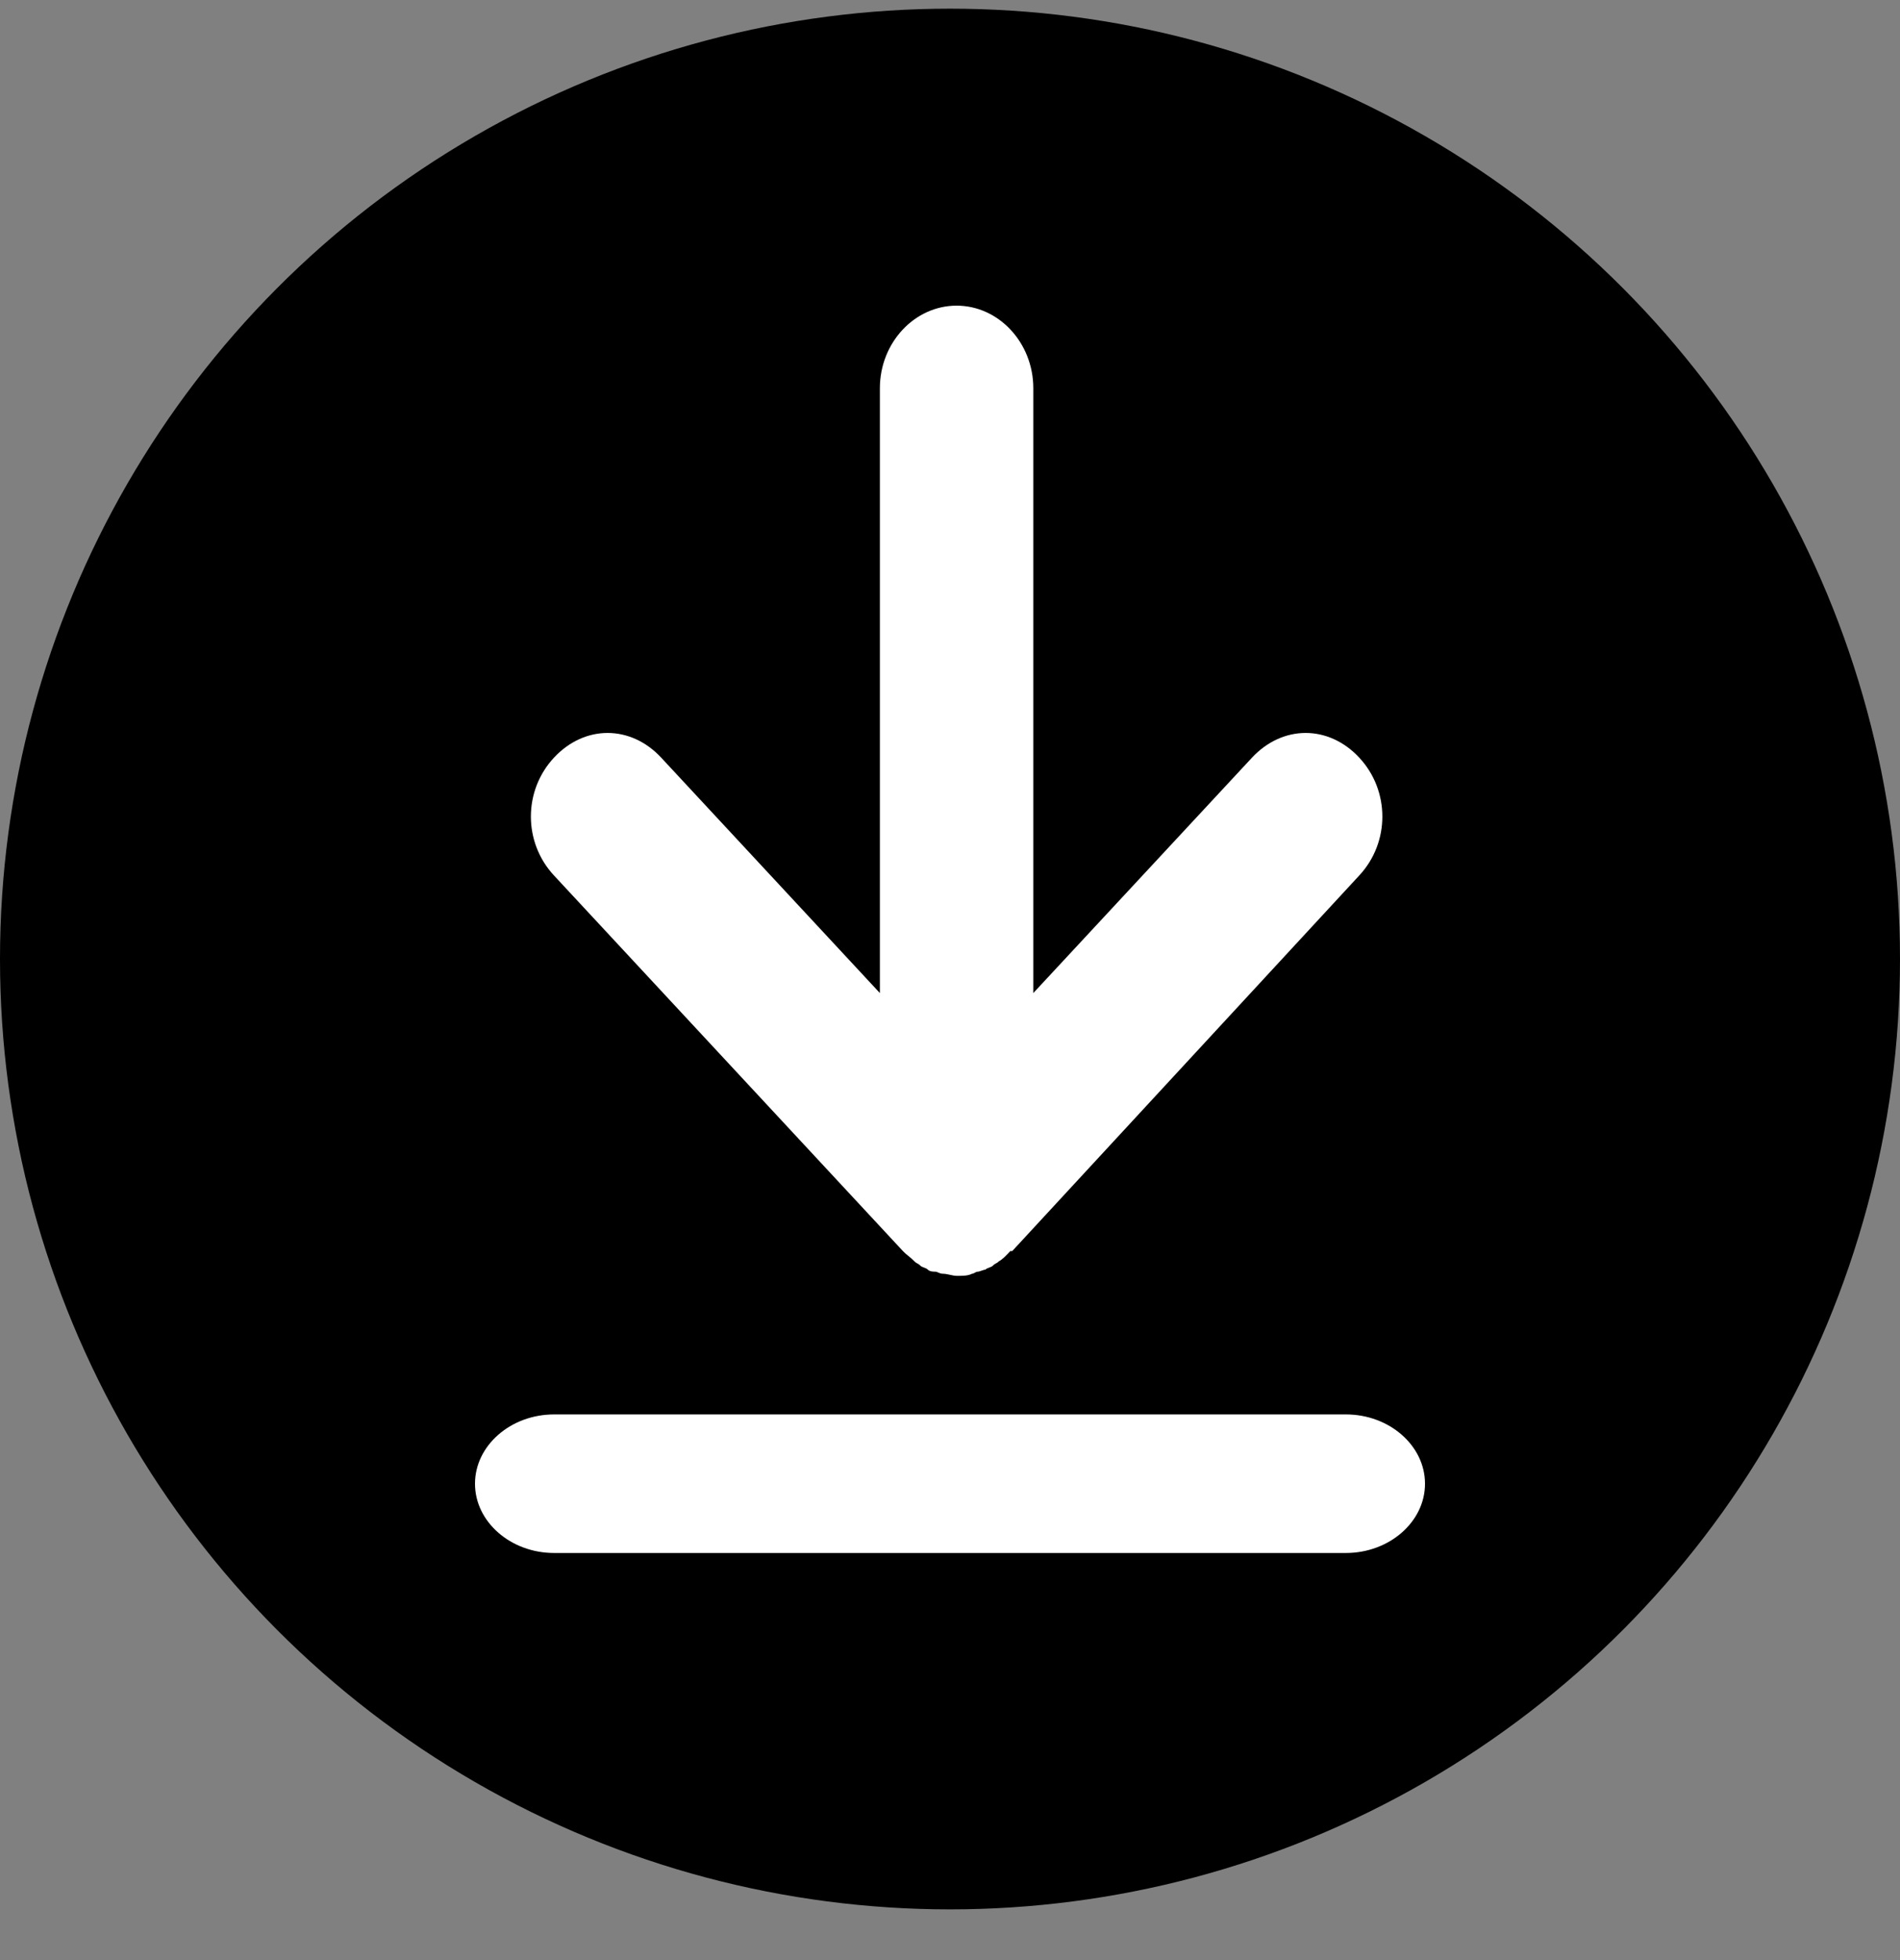
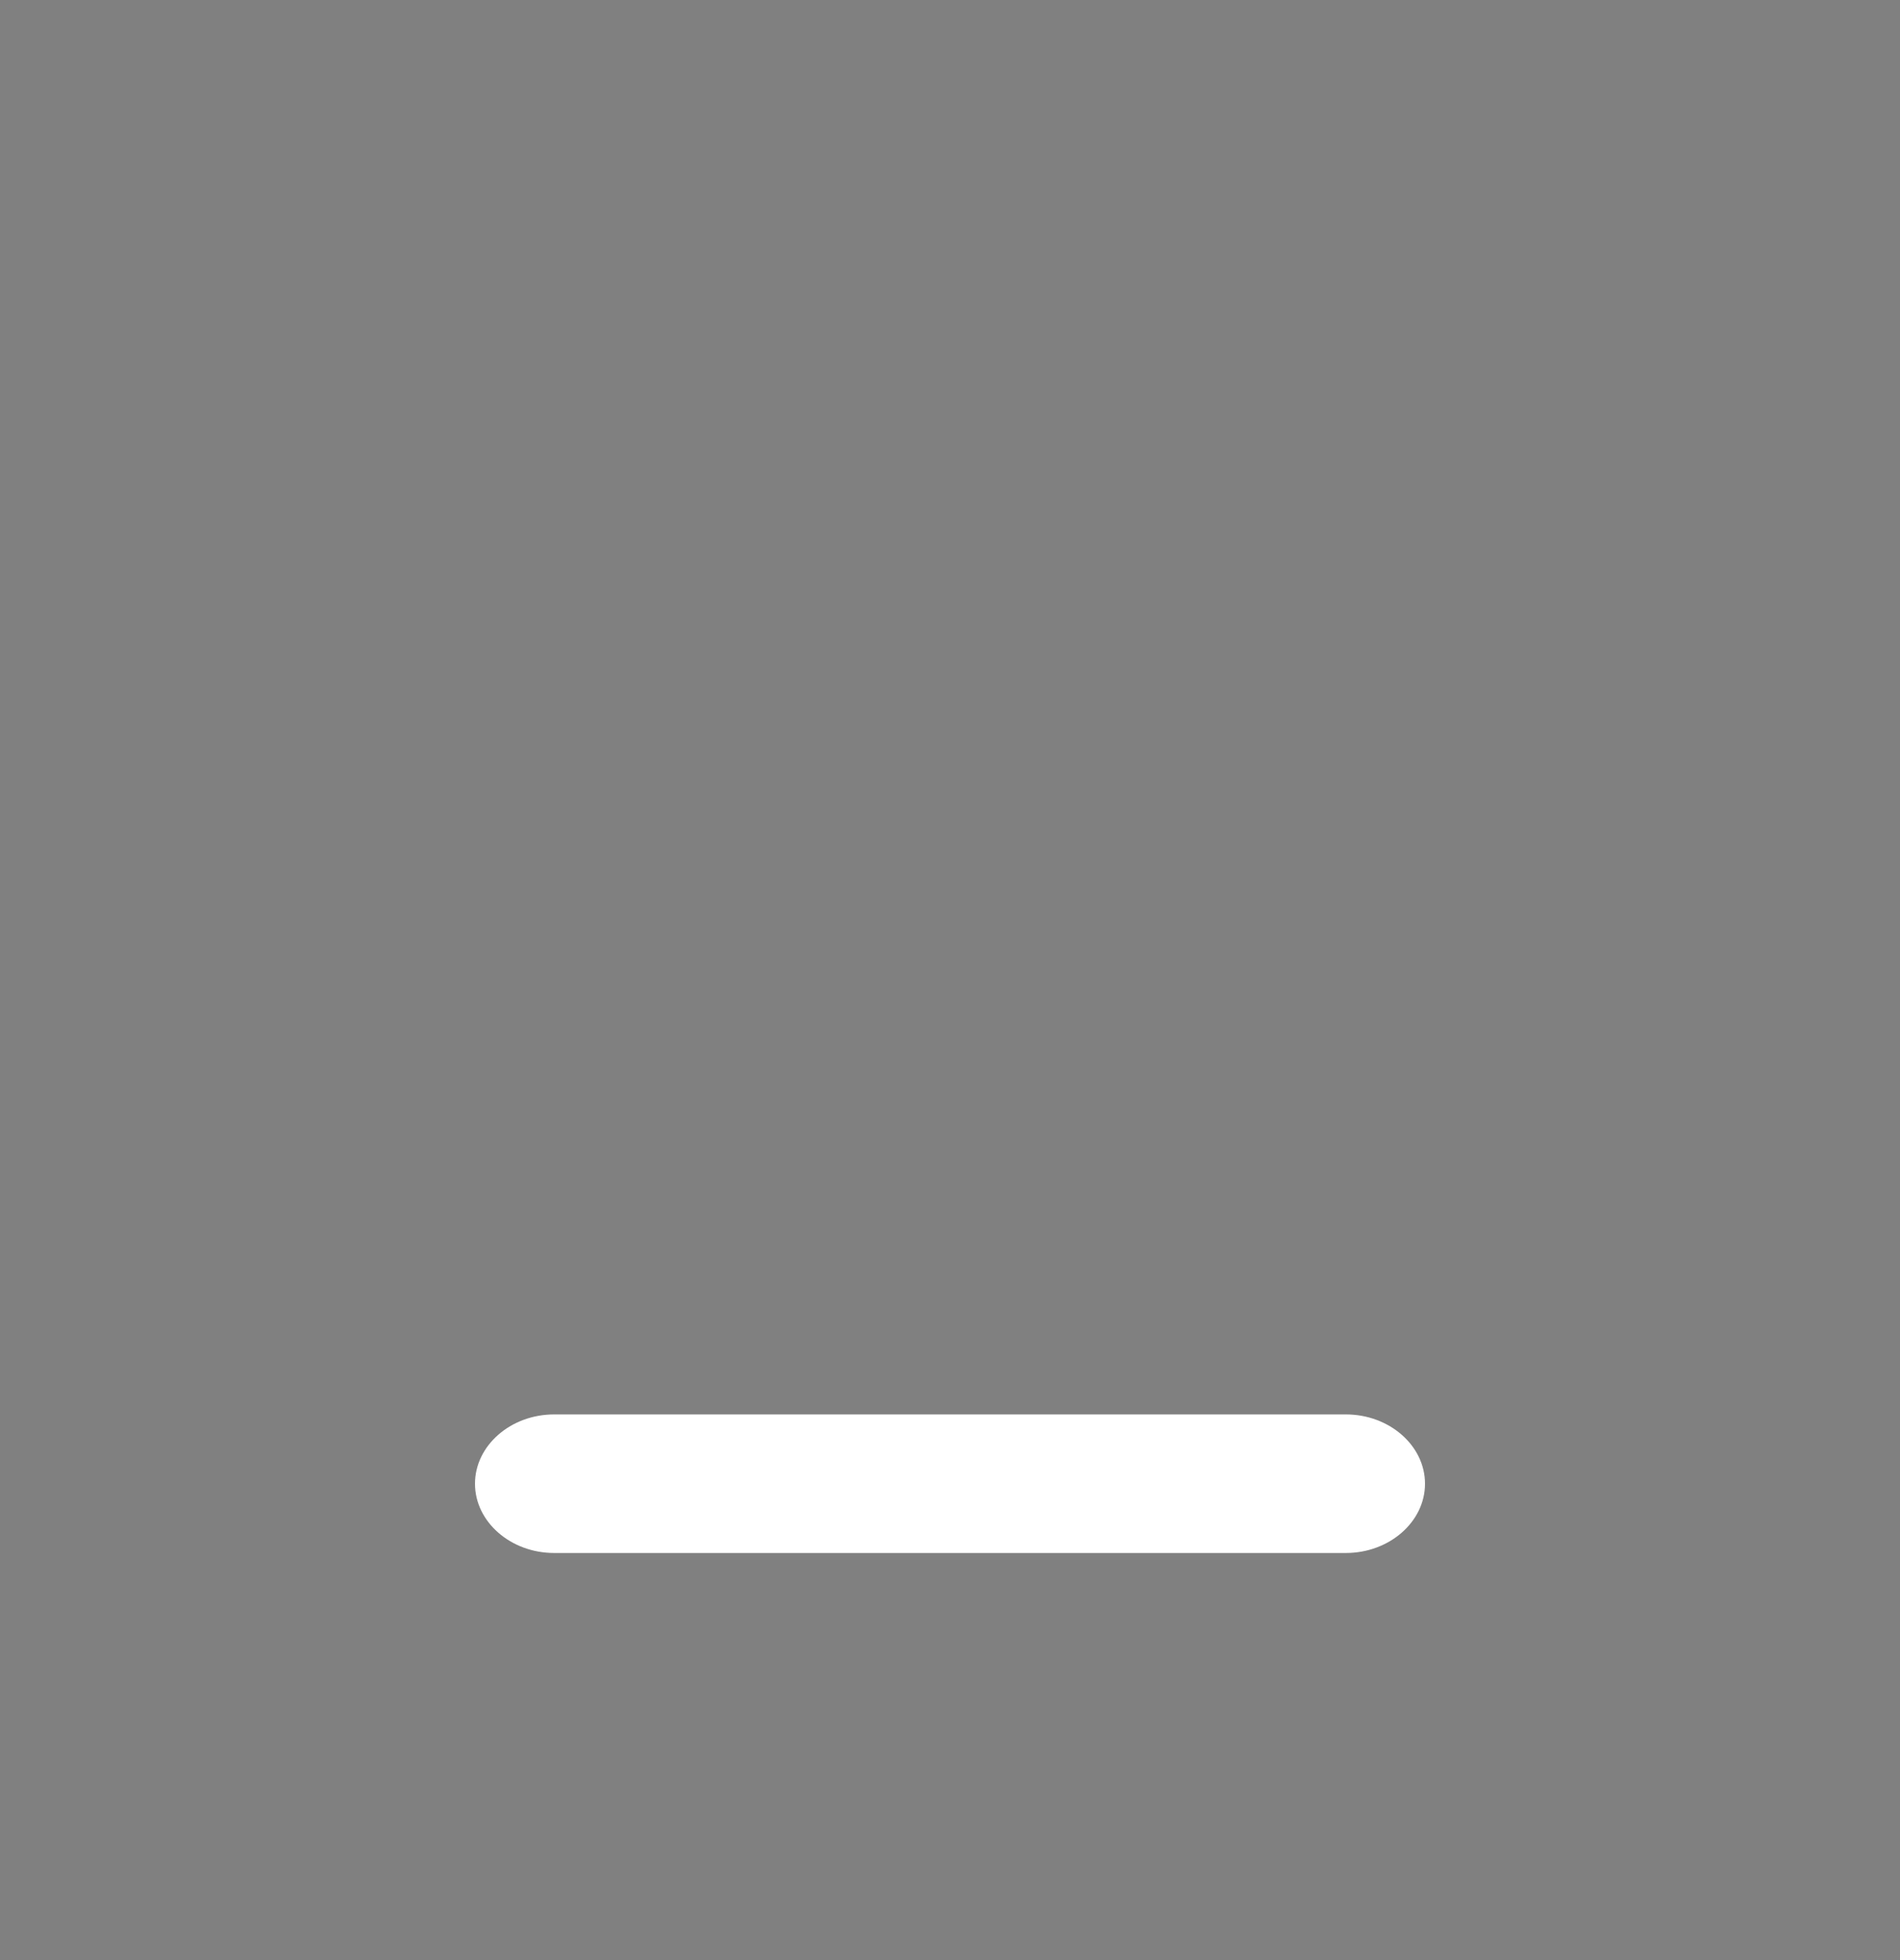
<svg xmlns="http://www.w3.org/2000/svg" width="32" height="33" viewBox="0 0 32 33" fill="none">
  <rect x="0" y="0" width="32" height="33" fill="#808080" stroke="none" />
-   <circle cx="16" cy="16.146" r="16" fill="black" />
  <path fill-rule="evenodd" clip-rule="evenodd" d="M9.333 23.813H22.667C23.4 23.813 24 24.338 24 24.98C24 25.621 23.4 26.146 22.667 26.146H9.333C8.6 26.146 8 25.621 8 24.98C8 24.338 8.6 23.813 9.333 23.813Z" fill="white" />
-   <path fill-rule="evenodd" clip-rule="evenodd" d="M9.329 14.738L15.207 21.063C15.272 21.132 15.336 21.167 15.401 21.236C15.433 21.271 15.465 21.271 15.498 21.306C15.53 21.341 15.595 21.341 15.627 21.376C15.659 21.41 15.724 21.41 15.756 21.41C15.788 21.41 15.821 21.445 15.885 21.445C15.95 21.445 16.047 21.48 16.111 21.48H16.144C16.208 21.48 16.305 21.48 16.37 21.445C16.402 21.445 16.434 21.41 16.467 21.41C16.499 21.41 16.564 21.376 16.596 21.376C16.628 21.341 16.693 21.341 16.725 21.306C16.757 21.271 16.79 21.271 16.822 21.236C16.887 21.202 16.951 21.132 17.016 21.063H17.048L22.894 14.738C23.411 14.182 23.411 13.313 22.894 12.757C22.636 12.479 22.313 12.34 21.99 12.34C21.667 12.34 21.344 12.479 21.085 12.757L17.403 16.719V6.536C17.403 5.772 16.822 5.146 16.111 5.146C15.401 5.146 14.819 5.772 14.819 6.536V16.719L11.137 12.757C10.879 12.479 10.556 12.34 10.233 12.34C9.91 12.34 9.587 12.479 9.329 12.757C8.812 13.313 8.812 14.182 9.329 14.738Z" fill="white" />
</svg>